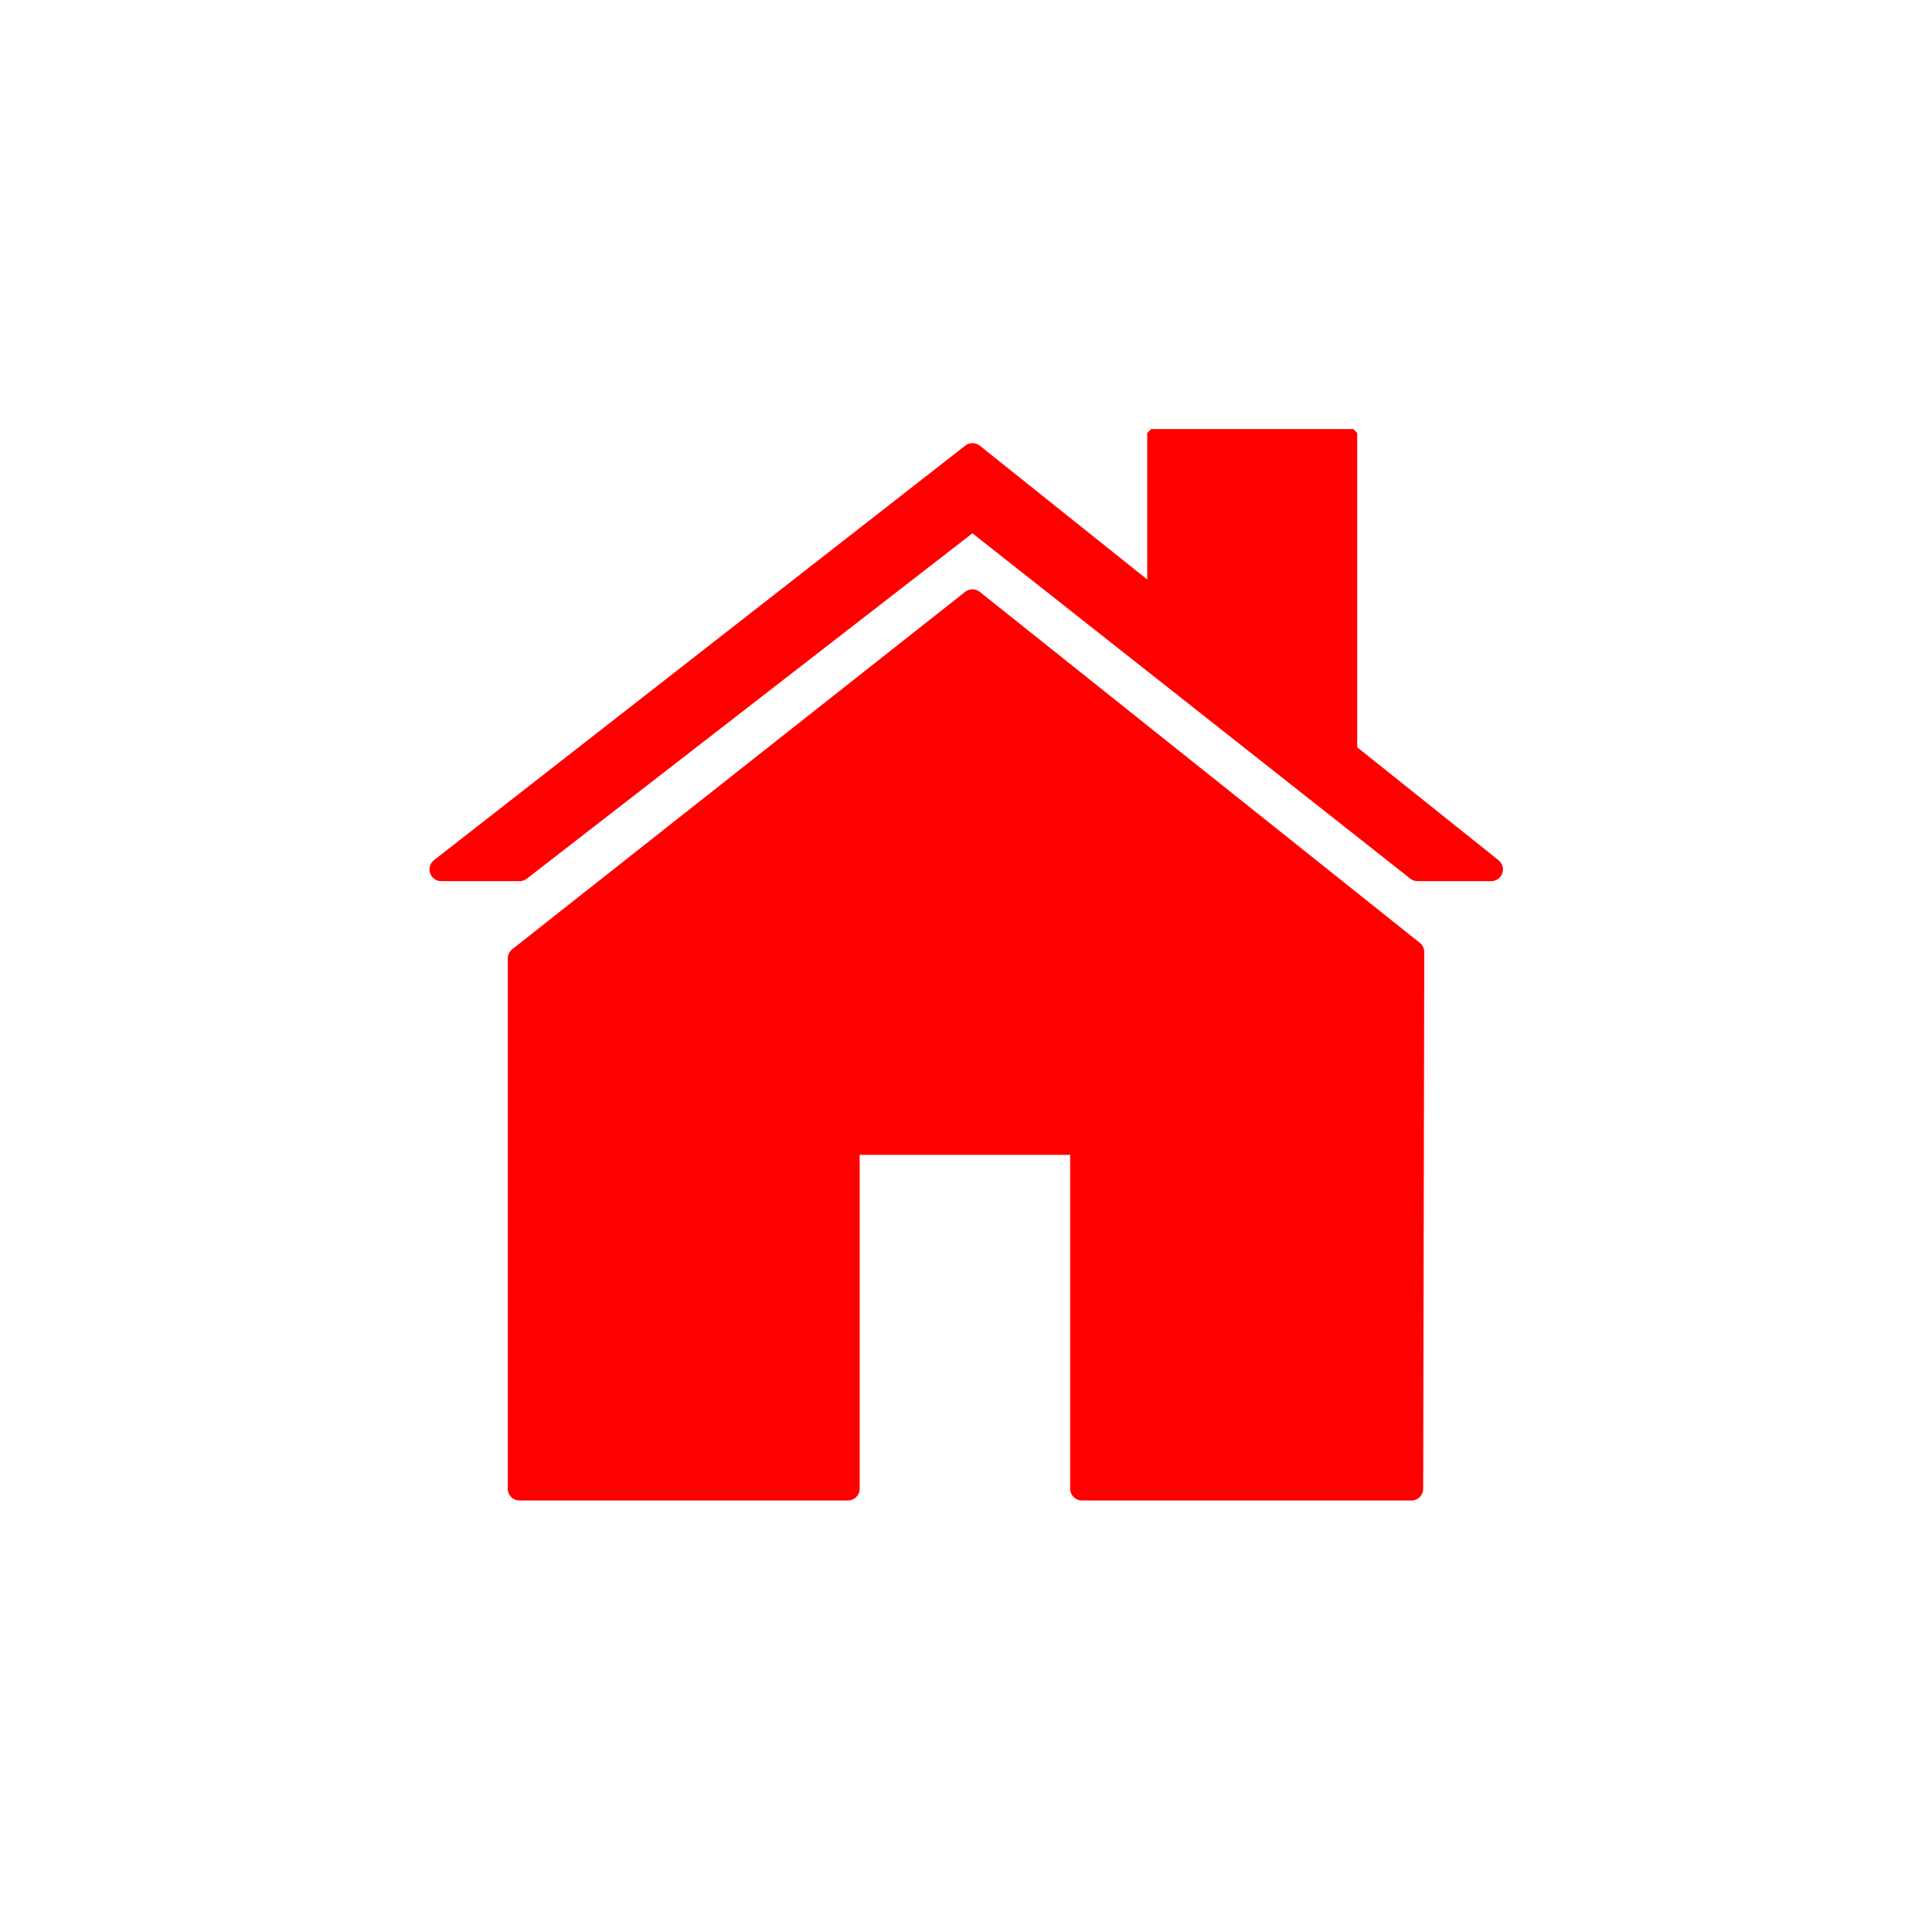
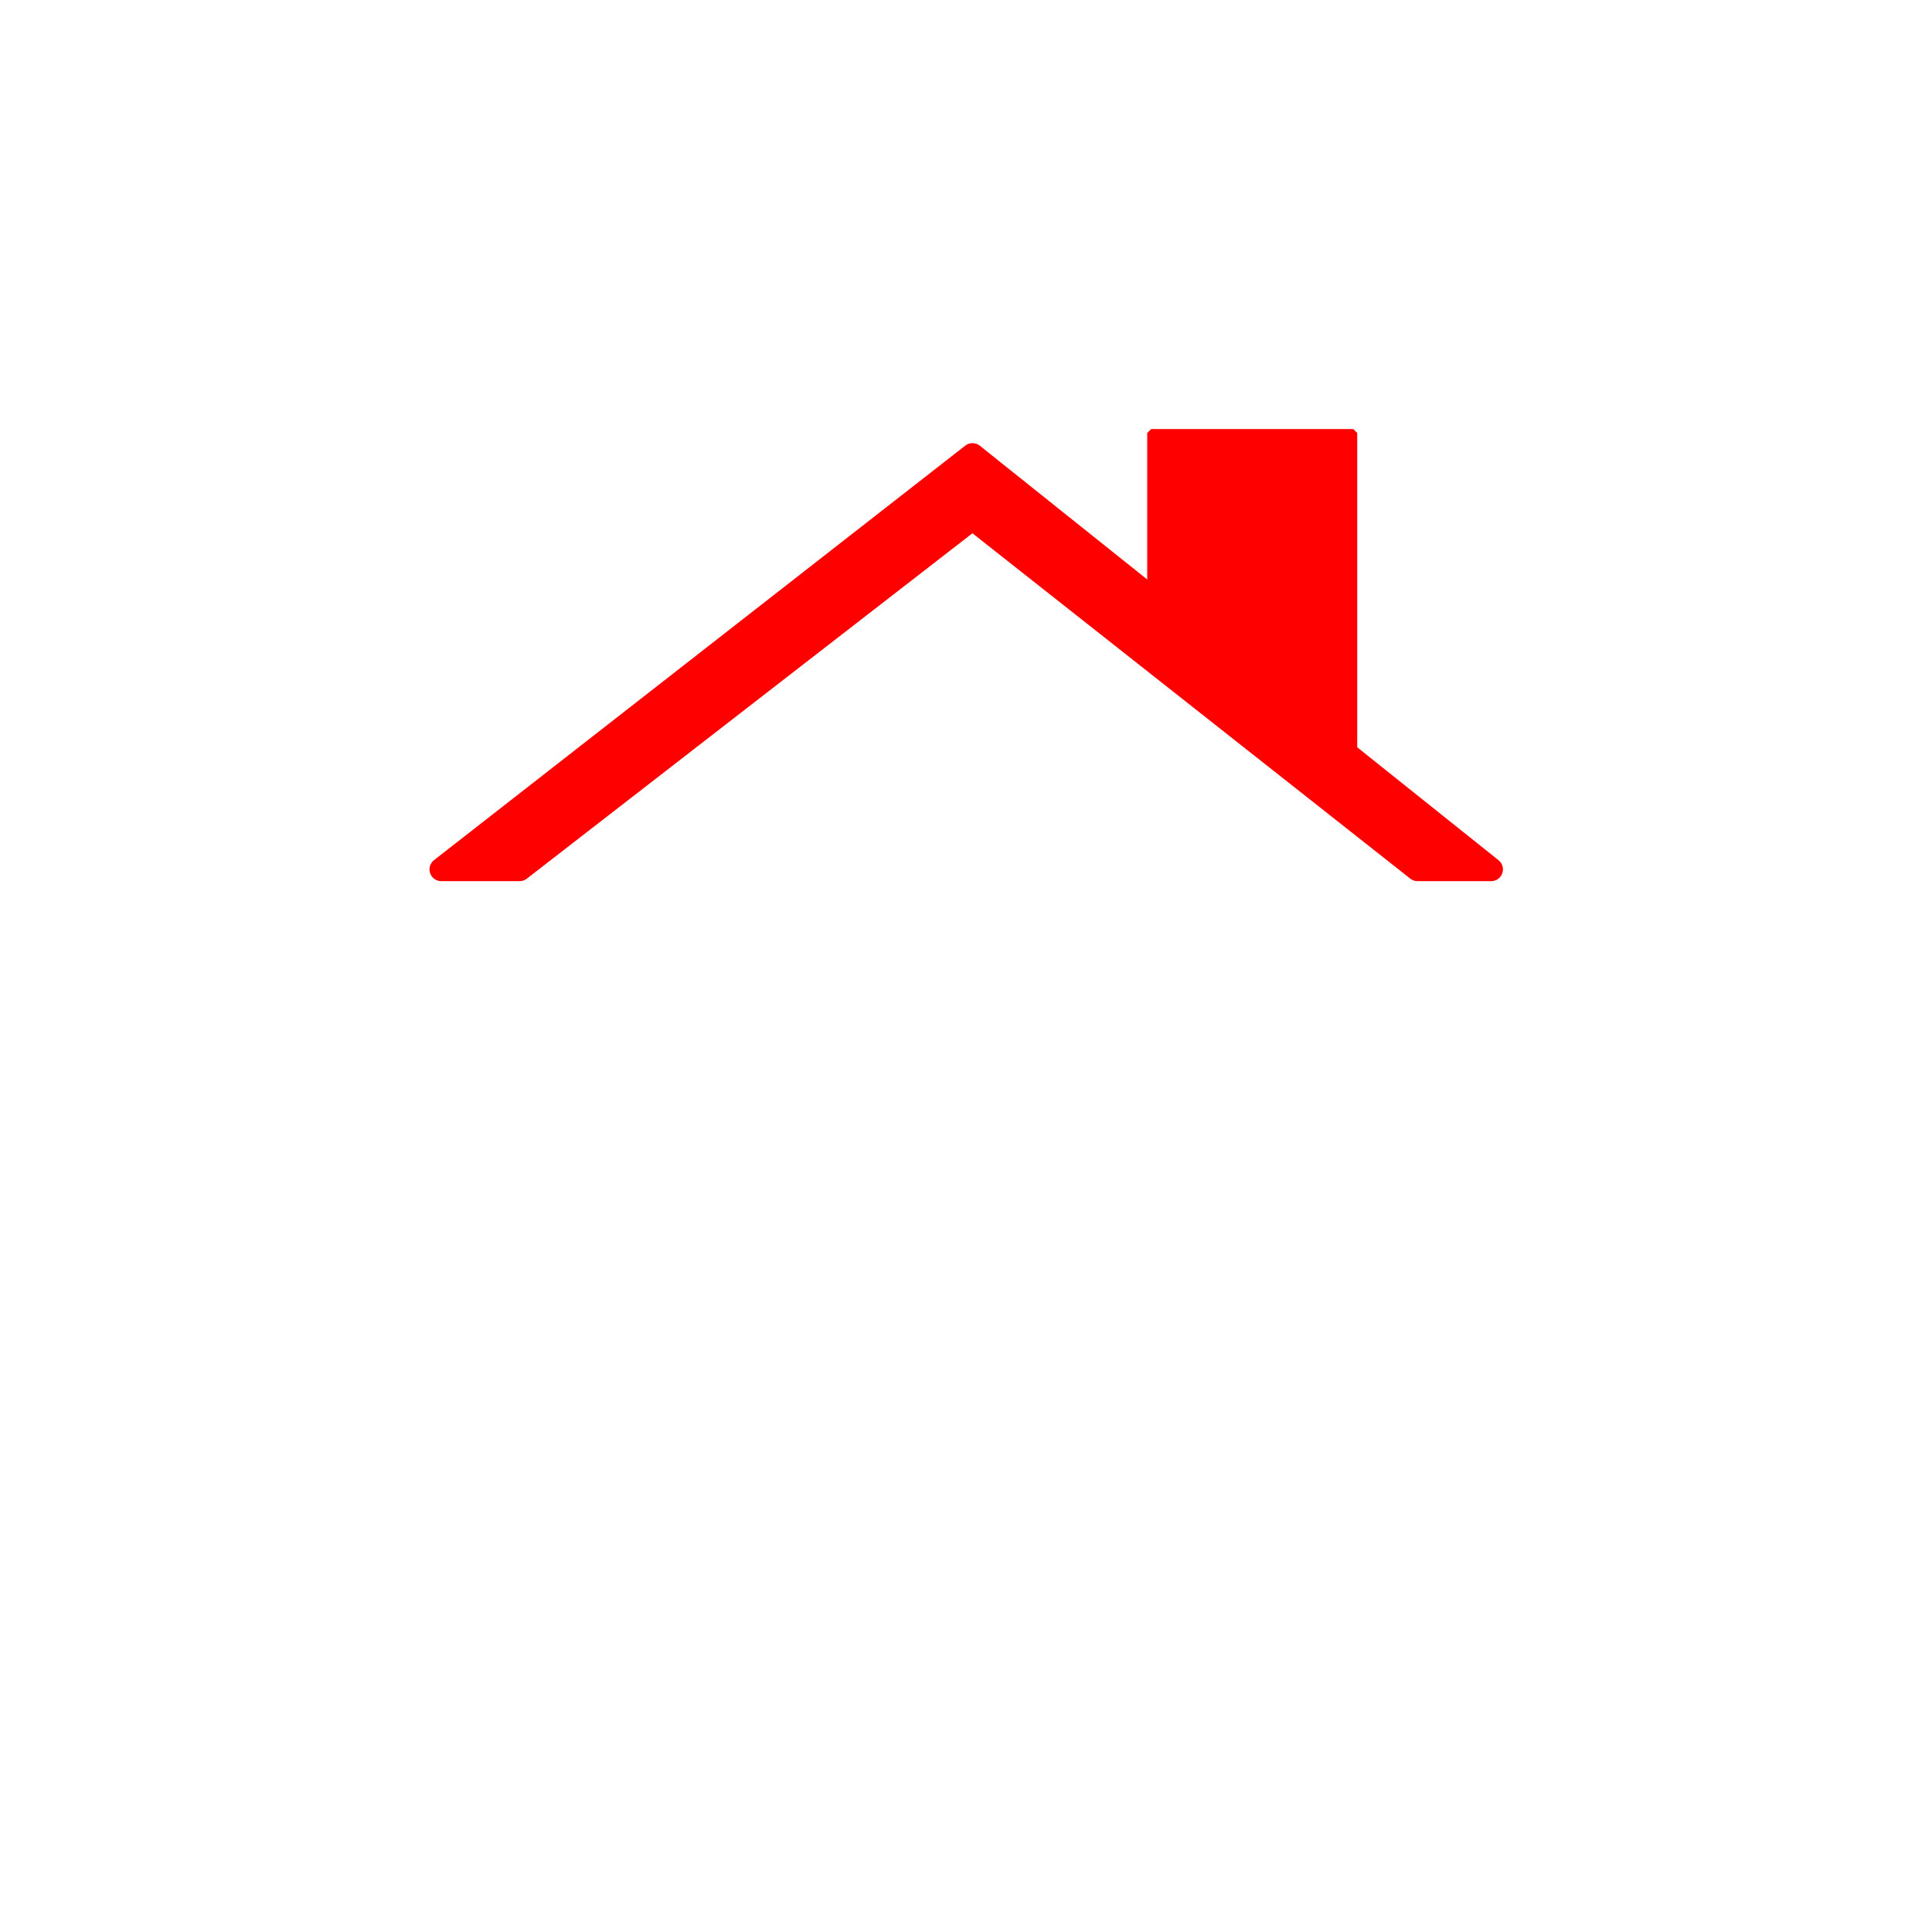
<svg xmlns="http://www.w3.org/2000/svg" viewBox="0 0 180 180">
  <path d="M88.5 13.4 20.7 66.3h10l57.8-44.8 56.8 44.8h9.4z" style="fill:red;stroke:red;stroke-width:3;stroke-linecap:round;stroke-linejoin:round" transform="translate(26 32.6) scale(.73)" />
  <path d="M111.3 10.6v22.8l23.4 18.4h2.4V10.6Z" style="fill:red;stroke:red;stroke-linejoin:bevel" transform="translate(26 32.6) scale(.73)" />
-   <path d="M131.6 88.7 90.6 56 48.4 89.3v49.4H79v-32.2h21.8v32.2h30.7z" style="fill:red;stroke:red;stroke-width:2.19;stroke-linecap:round;stroke-linejoin:round" />
</svg>